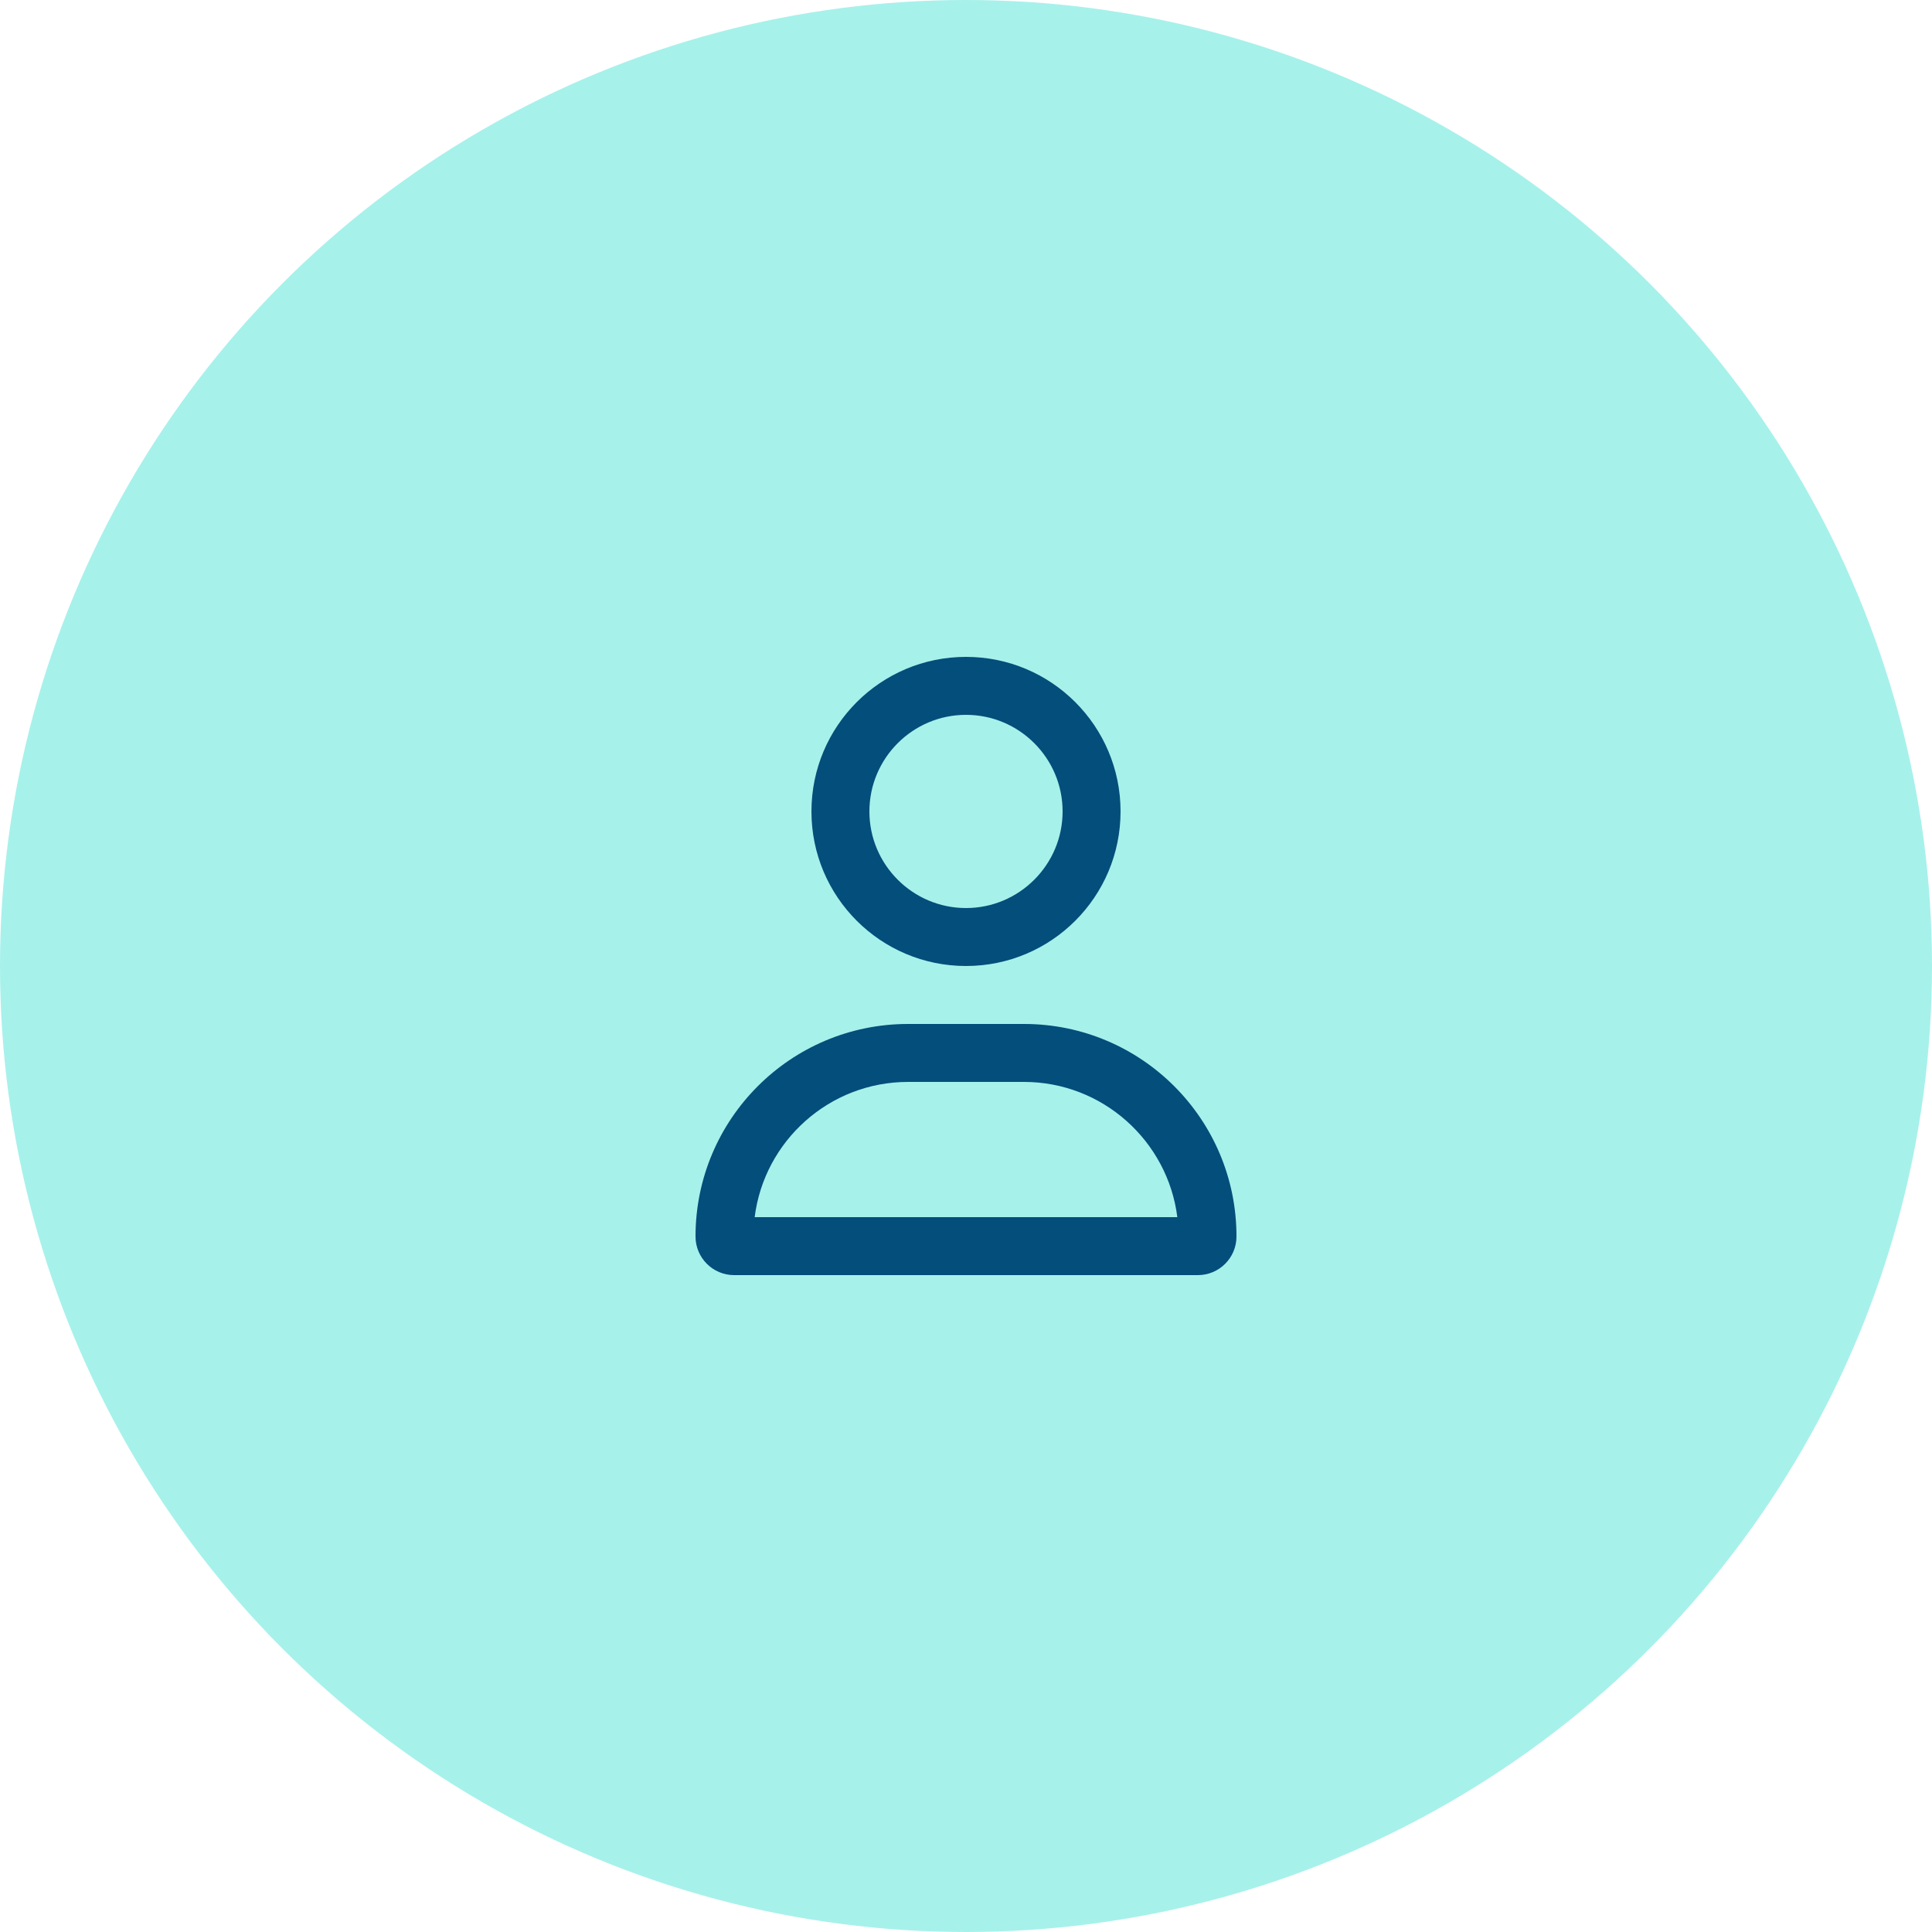
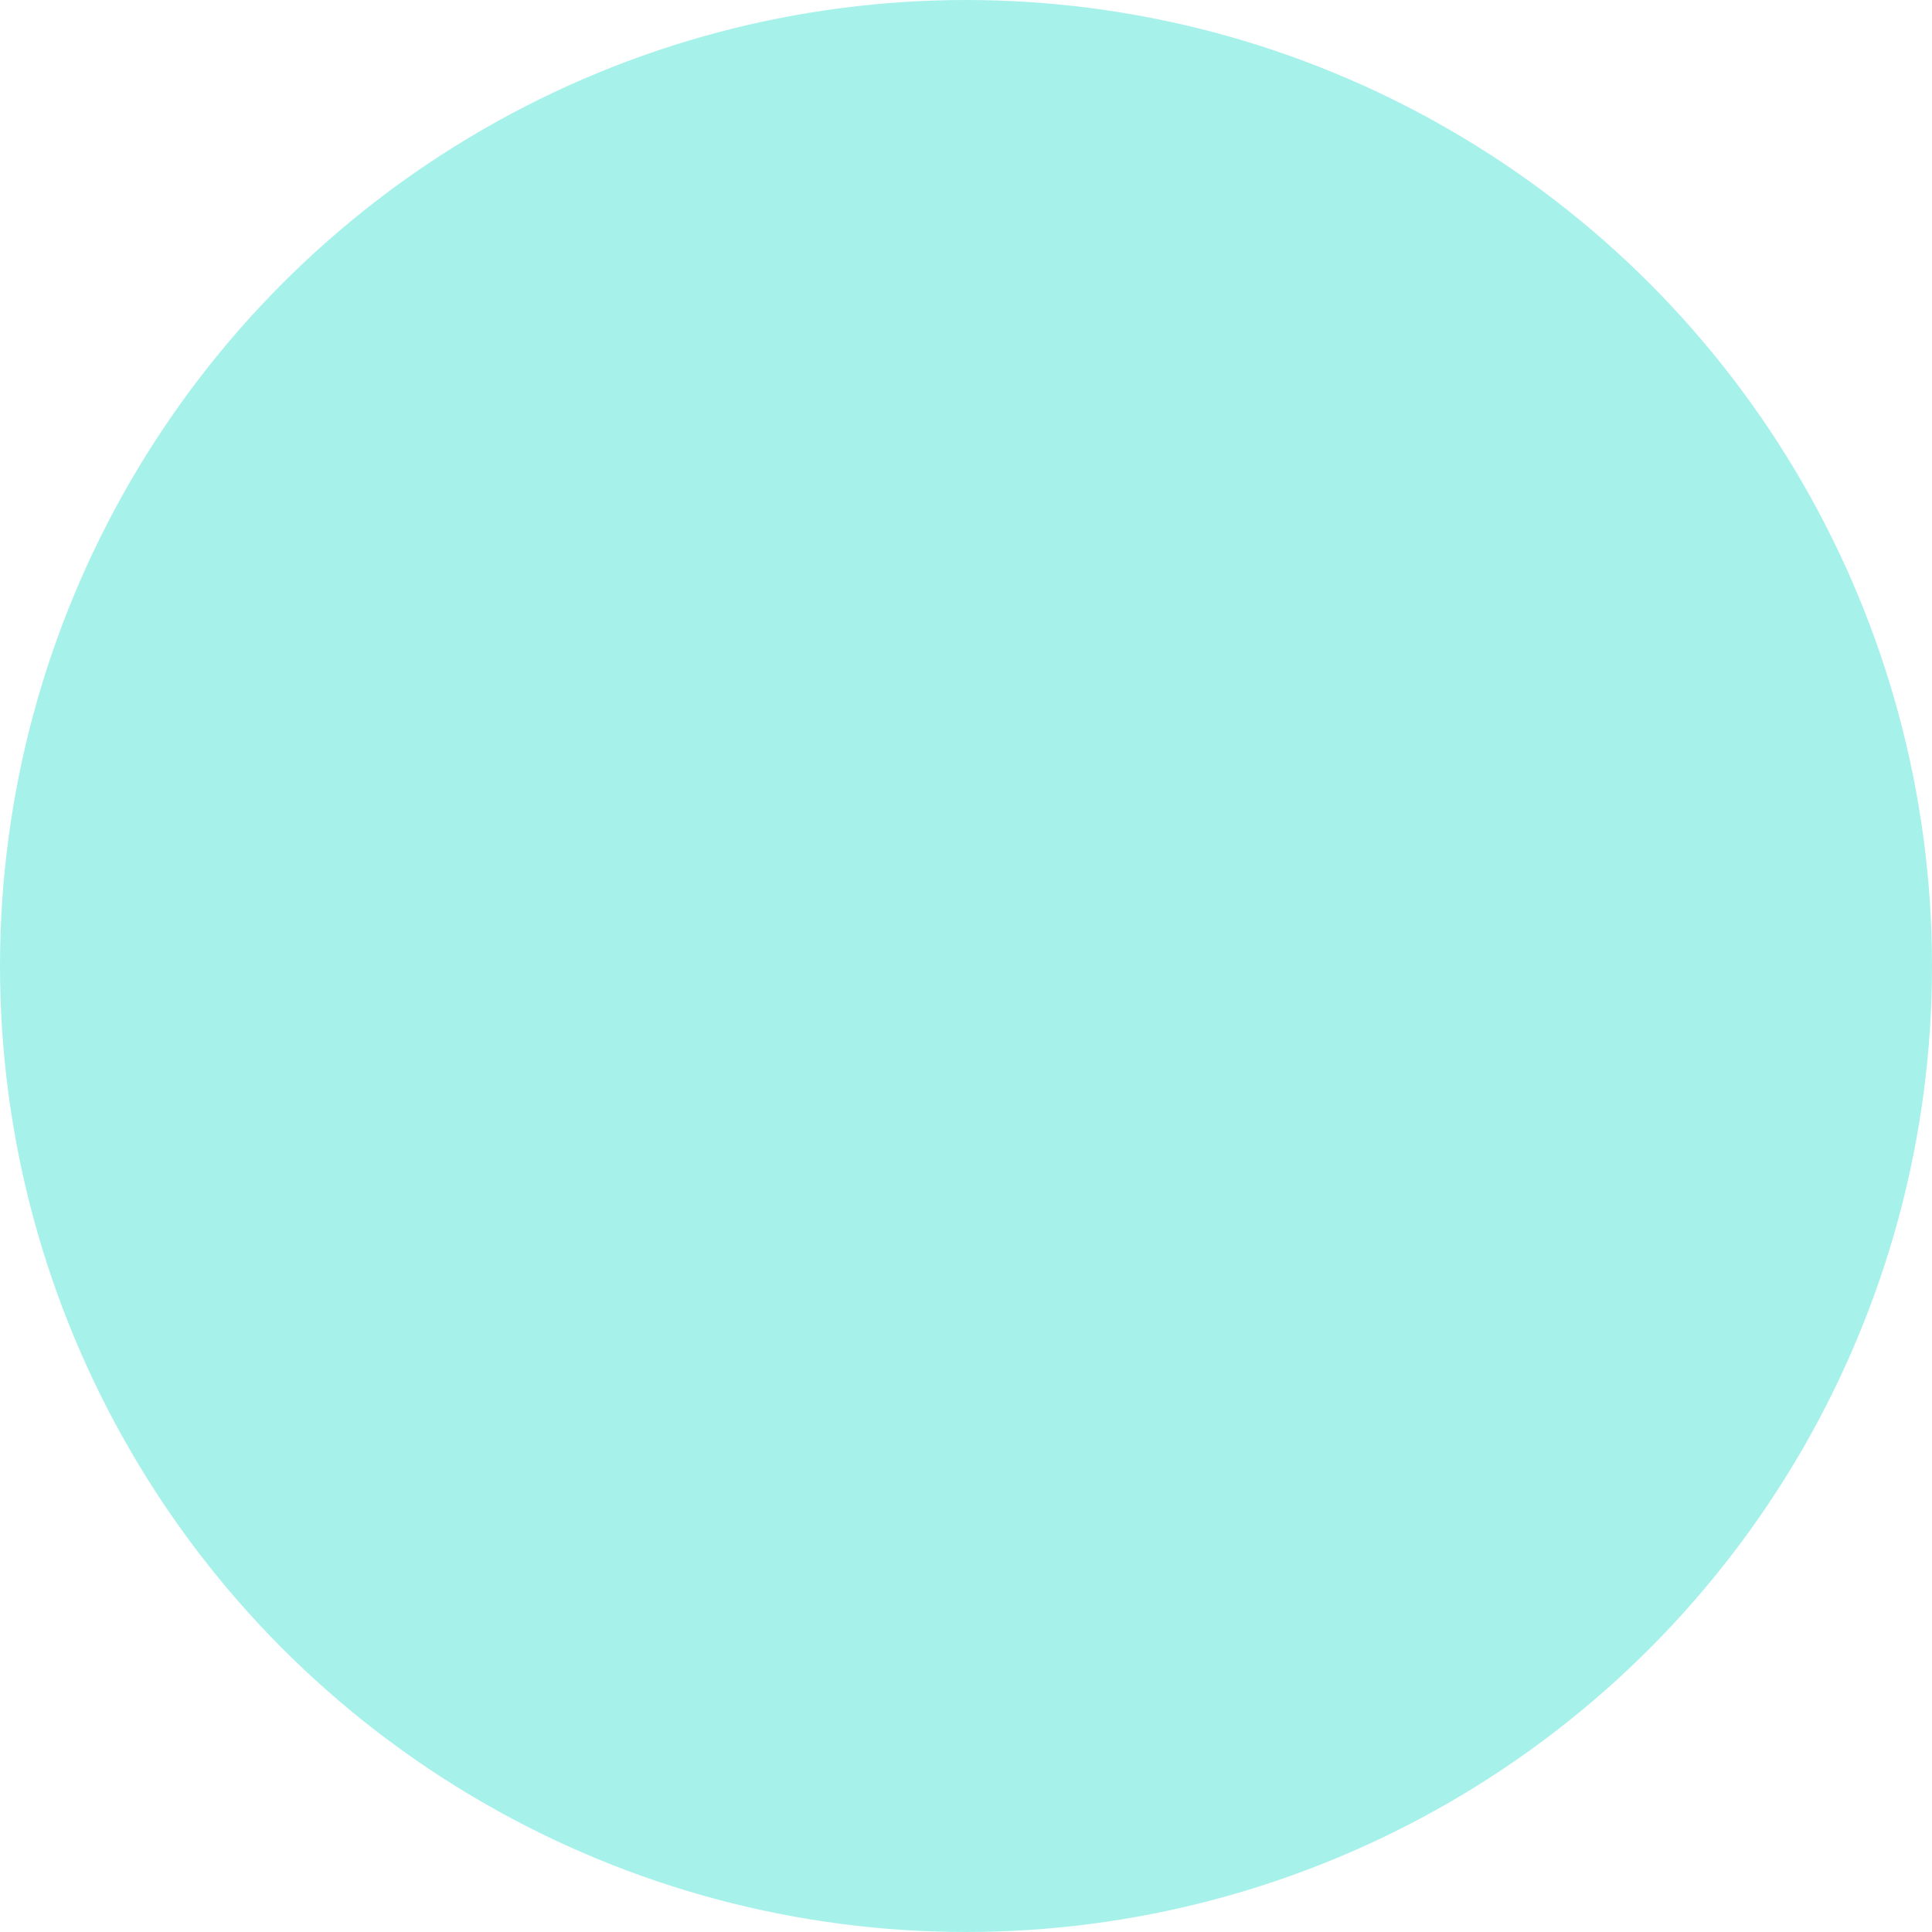
<svg xmlns="http://www.w3.org/2000/svg" width="60px" height="60px" viewBox="0 0 60 60" version="1.1">
  <title>testimonial-icon</title>
  <g id="testimonial-icon" stroke="none" stroke-width="1" fill="none" fill-rule="evenodd">
    <g id="Group-9-Copy">
      <circle id="Oval" fill="#A7F1EB" cx="30" cy="30" r="30" />
      <g id="user-regular-(1)" transform="translate(21.6, 20.4)" fill="#044E7B" fill-rule="nonzero">
-         <path d="M10.2,11.4 L6.6,11.4 C2.955,11.4 0,14.355 0,18 C0,18.663 0.537,19.2 1.2,19.2 L15.6,19.2 C16.263,19.2 16.8,18.663 16.8,18 C16.8,14.355 13.845,11.4 10.2,11.4 Z M1.837,17.4 C2.133,15.034 4.155,13.2 6.6,13.2 L10.2,13.2 C12.643,13.2 14.666,15.036 14.963,17.4 L1.837,17.4 Z M8.4,9.6 C11.051,9.6 13.2,7.451 13.2,4.8 C13.2,2.149 11.051,0 8.4,0 C5.749,0 3.6,2.149 3.6,4.8 C3.6,7.451 5.749,9.6 8.4,9.6 Z M8.4,1.8 C10.054,1.8 11.4,3.146 11.4,4.8 C11.4,6.454 10.054,7.8 8.4,7.8 C6.746,7.8 5.4,6.454 5.4,4.8 C5.4,3.146 6.746,1.8 8.4,1.8 Z" id="Shape" />
-       </g>
+         </g>
    </g>
  </g>
</svg>